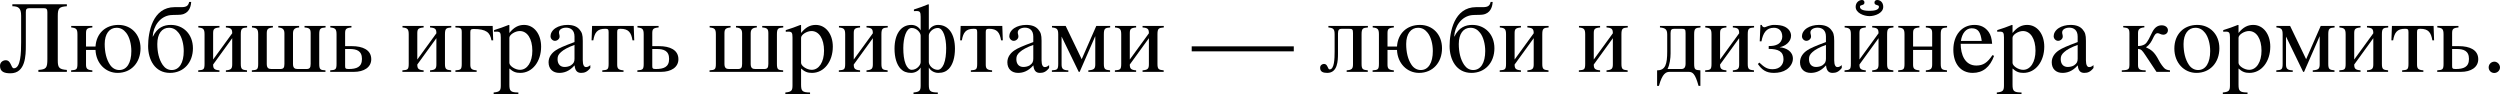
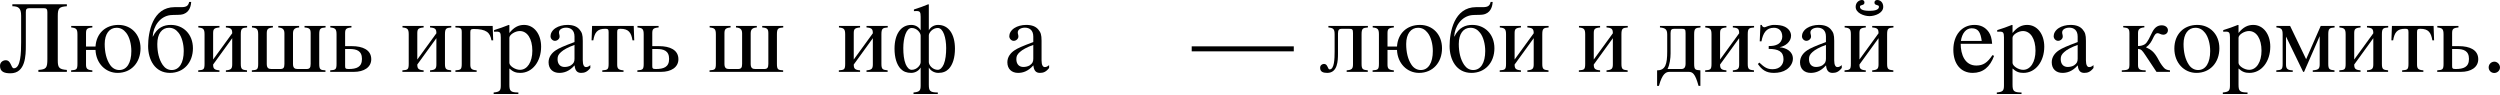
<svg xmlns="http://www.w3.org/2000/svg" width="1240" height="47" viewBox="0 0 1240 47" fill="none">
  <path d="M33.165 35.647H19.038V34.684C22.988 34.431 23.494 33.621 23.494 29.317V6.025C23.494 4.608 23.089 4.051 21.722 4.051H14.583C13.114 4.051 12.81 4.658 12.81 6.025V22.431C12.81 27.494 12.709 36.355 5.165 36.355C2.228 36.355 0 35.647 0 32.659C0 30.684 1.671 29.874 2.836 29.874C5.62 29.874 5.367 33.874 6.886 33.874C10.279 33.874 10.481 26.178 10.481 20.963V7.798C10.481 3.899 9.064 3.139 6.127 3.089V2.127H33.165V3.089C29.368 3.392 28.659 4 28.659 7.899V30.026C28.659 33.621 29.368 34.381 33.165 34.684V35.647Z" fill="black" />
  <path d="M42.665 23.089H47.374C47.779 16.608 52.235 12.355 58.767 12.355C64.944 12.355 69.704 16.962 69.704 23.95C69.704 30.988 65.147 36.153 58.311 36.153C52.387 36.153 47.627 31.444 47.374 24.76H42.665V32.001C42.665 34.026 43.222 34.684 45.805 34.887V35.647H35.273V34.887C37.855 34.684 38.412 34.583 38.412 31.646V17.114C38.412 14.38 37.804 13.874 35.323 13.621V12.861H45.805V13.621C43.07 13.874 42.665 14.431 42.665 16.557V23.089ZM65.147 25.317C65.147 21.874 64.235 18.38 62.615 16.304C61.4 14.785 59.982 13.773 57.805 13.773C54.311 13.773 51.931 16.76 51.931 21.823C51.931 25.823 52.741 29.469 54.615 32.203C55.729 33.824 57.349 34.735 59.172 34.735C62.919 34.735 65.147 31.191 65.147 25.317Z" fill="black" />
  <path d="M75.744 18.076L75.845 18.127C78.073 13.519 81.415 12.355 84.757 12.355C90.934 12.355 95.694 16.962 95.694 23.95C95.694 30.988 91.136 36.153 84.301 36.153C76.807 36.153 73.465 29.57 73.465 22.836C73.465 16.051 75.642 3.544 86.63 3.544H90.022C92.352 3.544 93.415 2.937 93.82 0.962H94.833C94.731 2.329 94.377 5.722 91.136 6.937C89.212 7.646 86.832 7.241 84.554 7.494C79.339 8.101 76.047 12.962 75.744 18.076ZM91.136 25.317C91.136 21.874 90.225 18.38 88.605 16.304C87.389 14.785 85.972 13.773 83.794 13.773C80.301 13.773 78.022 16.76 78.022 21.823C78.022 25.823 78.832 29.469 80.706 32.203C81.82 33.824 83.339 34.735 85.162 34.735C88.909 34.735 91.136 31.191 91.136 25.317Z" fill="black" />
  <path d="M122.572 12.861V13.621C119.99 13.823 119.433 14.127 119.433 17.114V31.646C119.433 34.381 120.04 34.634 122.521 34.887V35.647H112.04V34.887C114.572 34.684 115.179 34.127 115.179 31.899V18.937L105.711 32.001C105.711 34.026 106.268 34.684 108.85 34.887V35.647H98.318V34.887C100.9 34.684 101.457 34.583 101.457 31.646V17.114C101.457 14.38 100.85 13.874 98.369 13.621V12.861H108.85V13.621C106.116 13.874 105.711 14.431 105.711 16.557V29.52L115.179 16.507C115.179 14.38 114.622 13.823 112.04 13.621V12.861H122.572Z" fill="black" />
  <path d="M161.479 12.861V13.621C158.896 13.823 158.339 14.127 158.339 17.114V31.646C158.339 34.583 158.947 34.735 161.428 34.887V35.647H124.921V34.887C127.503 34.684 128.06 34.583 128.06 31.646V17.114C128.06 14.38 127.453 13.874 124.971 13.621V12.861H135.352V13.621C132.87 13.874 132.313 14.431 132.313 16.557V31.697C132.313 33.672 133.124 34.229 134.592 34.229H138.947C140.516 34.229 141.073 33.672 141.073 31.748V16.557C141.073 14.431 140.06 13.773 138.035 13.621V12.861H148.364V13.621C146.339 13.773 145.326 14.431 145.326 16.557V31.697C145.326 33.672 146.137 34.229 147.605 34.229H151.96C153.529 34.229 154.086 33.672 154.086 31.697V16.507C154.086 14.38 153.529 13.823 151.048 13.621V12.861H161.479Z" fill="black" />
  <path d="M171.179 22.887H174.521C179.838 22.887 184.141 24.709 184.141 29.368C184.141 33.368 180.546 35.647 175.534 35.647H163.787V34.887C166.369 34.684 166.926 34.583 166.926 31.646V17.114C166.926 14.38 166.318 13.874 163.837 13.621V12.861H174.318V13.621C171.584 13.874 171.179 14.431 171.179 16.557V22.887ZM171.179 24.304V32.659C171.179 33.874 171.331 34.229 172.901 34.229C176.8 34.229 179.534 33.317 179.534 29.216C179.534 25.115 176.749 24.304 173.458 24.304H171.179Z" fill="black" />
  <path d="M223.84 12.861V13.621C221.258 13.823 220.701 14.127 220.701 17.114V31.646C220.701 34.381 221.309 34.634 223.79 34.887V35.647H213.308V34.887C215.84 34.684 216.448 34.127 216.448 31.899V18.937L206.979 32.001C206.979 34.026 207.536 34.684 210.118 34.887V35.647H199.587V34.887C202.169 34.684 202.726 34.583 202.726 31.646V17.114C202.726 14.38 202.118 13.874 199.637 13.621V12.861H210.118V13.621C207.384 13.874 206.979 14.431 206.979 16.557V29.52L216.448 16.507C216.448 14.38 215.891 13.823 213.308 13.621V12.861H223.84Z" fill="black" />
  <path d="M244.62 20H243.759C243.101 16.152 241.228 14.38 234.898 14.38C233.582 14.38 233.278 14.785 233.278 16V32.001C233.278 34.026 233.835 34.684 236.417 34.887V35.647H225.885V34.887C228.468 34.684 229.025 34.583 229.025 31.646V16C229.025 13.874 228.518 13.722 225.885 13.621V12.861H244.367L244.62 20Z" fill="black" />
  <path d="M252.648 12.456V16.355C254.876 13.57 257.104 12.355 259.94 12.355C264.851 12.355 268.396 16.861 268.396 23.14C268.396 30.482 264.092 36.153 258.066 36.153C255.94 36.153 254.471 35.647 252.648 33.975V42.026C252.648 45.216 253.307 45.824 257.104 45.875V46.634H244.851V45.875C247.838 45.571 248.395 45.014 248.395 42.381V18.583C248.395 16.203 248.041 15.697 246.319 15.697C245.863 15.697 245.509 15.697 245.053 15.747V14.937C247.838 14.076 249.661 13.418 252.345 12.355L252.648 12.456ZM252.648 18.735V31.191C252.648 32.71 255.535 34.634 257.914 34.634C261.56 34.634 264.041 30.735 264.041 25.165C264.041 19.241 261.56 15.393 257.813 15.393C255.484 15.393 252.648 17.216 252.648 18.735Z" fill="black" />
  <path d="M292.802 32.305V33.722C291.283 35.647 289.967 36.153 288.245 36.153C286.372 36.153 285.258 35.14 285.005 32.456H284.954C282.271 35.495 279.587 36.153 277.41 36.153C274.27 36.153 272.093 34.229 272.093 30.887C272.093 28.254 273.663 26.279 275.637 24.963C277.156 23.95 279.232 22.988 284.954 20.861V18.127C284.954 14.988 283.081 13.722 280.802 13.722C278.777 13.722 277.258 14.684 277.258 16.051C277.258 16.962 277.562 17.114 277.562 18.178C277.562 19.14 276.549 20.254 275.232 20.254C274.169 20.254 273.055 19.292 273.055 17.924C273.055 16.608 273.865 14.988 275.637 13.874C277.055 12.962 279.182 12.355 281.46 12.355C284.296 12.355 286.22 13.165 287.435 14.633C288.65 16.102 289.056 17.165 289.056 20.254V29.925C289.056 32.254 289.714 33.267 290.625 33.267C291.435 33.267 291.942 33.014 292.802 32.305ZM284.954 29.064V22.279C281.815 23.393 279.536 24.659 278.27 25.823C277.055 26.937 276.549 27.747 276.549 29.317C276.549 32.001 278.068 33.216 280.043 33.216C281.055 33.216 282.321 32.963 283.182 32.406C284.65 31.393 284.954 30.532 284.954 29.064Z" fill="black" />
  <path d="M314.585 20H313.724C313.066 16.152 311.8 14.279 307.749 14.279C306.433 14.279 306.129 14.684 306.129 15.899V32.001C306.129 34.026 306.686 34.684 309.268 34.887V35.647H298.737V34.887C301.319 34.684 301.876 34.583 301.876 31.646V15.899C301.876 14.481 301.471 14.279 300.154 14.279C296.205 14.279 294.939 16.152 294.281 20H293.42L293.673 12.861H314.332L314.585 20Z" fill="black" />
  <path d="M323.527 22.887H326.869C332.185 22.887 336.489 24.709 336.489 29.368C336.489 33.368 332.894 35.647 327.881 35.647H316.134V34.887C318.716 34.684 319.273 34.583 319.273 31.646V17.114C319.273 14.38 318.666 13.874 316.185 13.621V12.861H326.666V13.621C323.932 13.874 323.527 14.431 323.527 16.557V22.887ZM323.527 24.304V32.659C323.527 33.874 323.679 34.229 325.248 34.229C329.147 34.229 331.881 33.317 331.881 29.216C331.881 25.115 329.096 24.304 325.805 24.304H323.527Z" fill="black" />
  <path d="M388.492 12.861V13.621C385.91 13.823 385.353 14.127 385.353 17.114V31.646C385.353 34.583 385.96 34.735 388.441 34.887V35.647H351.934V34.887C354.516 34.684 355.073 34.583 355.073 31.646V17.114C355.073 14.38 354.466 13.874 351.985 13.621V12.861H362.365V13.621C359.884 13.874 359.327 14.431 359.327 16.557V31.697C359.327 33.672 360.137 34.229 361.605 34.229H365.96C367.529 34.229 368.086 33.672 368.086 31.748V16.557C368.086 14.431 367.074 13.773 365.048 13.621V12.861H375.378V13.621C373.352 13.773 372.34 14.431 372.34 16.557V31.697C372.34 33.672 373.15 34.229 374.618 34.229H378.973C380.542 34.229 381.099 33.672 381.099 31.697V16.507C381.099 14.38 380.542 13.823 378.061 13.621V12.861H388.492Z" fill="black" />
-   <path d="M397.332 12.456V16.355C399.559 13.57 401.787 12.355 404.623 12.355C409.534 12.355 413.079 16.861 413.079 23.14C413.079 30.482 408.775 36.153 402.749 36.153C400.623 36.153 399.154 35.647 397.332 33.975V42.026C397.332 45.216 397.99 45.824 401.787 45.875V46.634H389.534V45.875C392.521 45.571 393.078 45.014 393.078 42.381V18.583C393.078 16.203 392.724 15.697 391.002 15.697C390.547 15.697 390.192 15.697 389.736 15.747V14.937C392.521 14.076 394.344 13.418 397.028 12.355L397.332 12.456ZM397.332 18.735V31.191C397.332 32.71 400.218 34.634 402.597 34.634C406.243 34.634 408.724 30.735 408.724 25.165C408.724 19.241 406.243 15.393 402.496 15.393C400.167 15.393 397.332 17.216 397.332 18.735Z" fill="black" />
  <path d="M440.321 12.861V13.621C437.739 13.823 437.182 14.127 437.182 17.114V31.646C437.182 34.381 437.789 34.634 440.271 34.887V35.647H429.789V34.887C432.321 34.684 432.929 34.127 432.929 31.899V18.937L423.46 32.001C423.46 34.026 424.017 34.684 426.599 34.887V35.647H416.067V34.887C418.65 34.684 419.207 34.583 419.207 31.646V17.114C419.207 14.38 418.599 13.874 416.118 13.621V12.861H426.599V13.621C423.865 13.874 423.46 14.431 423.46 16.557V29.52L432.929 16.507C432.929 14.38 432.372 13.823 429.789 13.621V12.861H440.321Z" fill="black" />
  <path d="M460.696 2.228V15.038C461.455 13.57 463.126 12.355 465.304 12.355C470.519 12.355 473.658 16.962 473.658 24.152C473.658 28.507 472.595 32.051 470.62 34.127C469.304 35.495 467.633 36.153 465.405 36.153C463.278 36.153 461.455 34.938 460.696 33.469V42.026C460.696 45.216 461.354 45.824 465.152 45.875V46.634H453.101V45.875C456.088 45.571 456.645 45.014 456.645 42.381V33.469C455.886 34.938 454.063 36.153 451.936 36.153C449.708 36.153 448.037 35.495 446.721 34.127C444.746 32.051 443.683 28.507 443.683 24.152C443.683 16.962 446.822 12.355 452.037 12.355C454.215 12.355 455.886 13.57 456.645 15.038V8.355C456.645 5.975 456.291 5.468 454.569 5.468C454.113 5.468 453.759 5.468 453.303 5.519V4.709C456.088 3.848 457.759 3.19 460.392 2.127L460.696 2.228ZM460.696 17.57V30.836C460.696 32.305 462.569 34.634 465.152 34.634C466.367 34.634 467.43 33.469 468.139 31.798C469 29.722 469.304 26.785 469.304 23.849C469.304 18.836 467.886 13.874 465.152 13.874C462.62 13.874 460.696 16.152 460.696 17.57ZM456.645 30.836V17.671C456.645 16.254 454.772 13.874 452.189 13.874C449.455 13.874 448.037 18.836 448.037 23.849C448.037 26.785 448.341 29.722 449.202 31.798C449.911 33.469 450.974 34.634 452.189 34.634C454.772 34.634 456.645 32.305 456.645 30.836Z" fill="black" />
-   <path d="M497.392 20H496.531C495.873 16.152 494.607 14.279 490.557 14.279C489.24 14.279 488.936 14.684 488.936 15.899V32.001C488.936 34.026 489.493 34.684 492.076 34.887V35.647H481.544V34.887C484.126 34.684 484.683 34.583 484.683 31.646V15.899C484.683 14.481 484.278 14.279 482.962 14.279C479.012 14.279 477.746 16.152 477.088 20H476.227L476.48 12.861H497.139L497.392 20Z" fill="black" />
  <path d="M520.36 32.305V33.722C518.841 35.647 517.524 36.153 515.803 36.153C513.929 36.153 512.815 35.14 512.562 32.456H512.511C509.828 35.495 507.144 36.153 504.967 36.153C501.827 36.153 499.65 34.229 499.65 30.887C499.65 28.254 501.22 26.279 503.195 24.963C504.714 23.95 506.79 22.988 512.511 20.861V18.127C512.511 14.988 510.638 13.722 508.359 13.722C506.334 13.722 504.815 14.684 504.815 16.051C504.815 16.962 505.119 17.114 505.119 18.178C505.119 19.14 504.106 20.254 502.789 20.254C501.726 20.254 500.612 19.292 500.612 17.924C500.612 16.608 501.422 14.988 503.195 13.874C504.612 12.962 506.739 12.355 509.018 12.355C511.853 12.355 513.777 13.165 514.992 14.633C516.208 16.102 516.613 17.165 516.613 20.254V29.925C516.613 32.254 517.271 33.267 518.182 33.267C518.992 33.267 519.499 33.014 520.36 32.305ZM512.511 29.064V22.279C509.372 23.393 507.093 24.659 505.828 25.823C504.612 26.937 504.106 27.747 504.106 29.317C504.106 32.001 505.625 33.216 507.6 33.216C508.612 33.216 509.878 32.963 510.739 32.406C512.207 31.393 512.511 30.532 512.511 29.064Z" fill="black" />
-   <path d="M550.649 12.861V13.621C548.066 13.823 547.509 14.127 547.509 17.114V31.646C547.509 34.381 548.117 34.634 550.598 34.887V35.647H539.813V34.887C542.598 34.684 543.256 34.127 543.256 31.899V18.026H543.206L535.509 35.647H535.053L526.597 18.228H526.547V32.001C526.547 34.026 527.205 34.836 529.889 34.887V35.647H521.737V34.887C524.319 34.684 524.876 34.583 524.876 31.646V17.114C524.876 14.38 524.268 13.874 521.787 13.621V12.861H528.572L536.522 29.368L543.762 12.861H550.649Z" fill="black" />
-   <path d="M577.241 12.861V13.621C574.659 13.823 574.102 14.127 574.102 17.114V31.646C574.102 34.381 574.709 34.634 577.191 34.887V35.647H566.709V34.887C569.241 34.684 569.849 34.127 569.849 31.899V18.937L560.38 32.001C560.38 34.026 560.937 34.684 563.519 34.887V35.647H552.987V34.887C555.57 34.684 556.127 34.583 556.127 31.646V17.114C556.127 14.38 555.519 13.874 553.038 13.621V12.861H563.519V13.621C560.785 13.874 560.38 14.431 560.38 16.557V29.52L569.849 16.507C569.849 14.38 569.292 13.823 566.709 13.621V12.861H577.241Z" fill="black" />
  <path d="M641.718 25.469H591.084V22.988H641.718V25.469Z" fill="black" />
  <path d="M678.479 12.861V13.621C675.896 13.823 675.339 14.127 675.339 17.114V31.646C675.339 34.381 675.947 34.634 678.428 34.887V35.647H667.947V34.887C670.478 34.684 671.086 34.127 671.086 31.899V16.456C671.086 14.532 670.782 14.279 669.061 14.279H665.516C664.25 14.279 663.643 14.785 663.643 16.557V26.583C663.643 30.077 663.491 36.153 658.326 36.153C656.301 36.153 654.782 35.647 654.782 33.621C654.782 32.254 655.946 31.697 656.706 31.697C658.63 31.697 658.478 34.431 659.491 34.431C661.82 34.431 661.972 29.165 661.972 25.57V17.114C661.972 14.38 661.364 13.874 658.883 13.621V12.861H678.479Z" fill="black" />
  <path d="M688.202 23.089H692.911C693.316 16.608 697.772 12.355 704.303 12.355C710.481 12.355 715.24 16.962 715.24 23.95C715.24 30.988 710.683 36.153 703.848 36.153C697.923 36.153 693.164 31.444 692.911 24.76H688.202V32.001C688.202 34.026 688.759 34.684 691.341 34.887V35.647H680.809V34.887C683.391 34.684 683.948 34.583 683.948 31.646V17.114C683.948 14.38 683.341 13.874 680.86 13.621V12.861H691.341V13.621C688.607 13.874 688.202 14.431 688.202 16.557V23.089ZM710.683 25.317C710.683 21.874 709.772 18.38 708.151 16.304C706.936 14.785 705.519 13.773 703.341 13.773C699.847 13.773 697.468 16.76 697.468 21.823C697.468 25.823 698.278 29.469 700.151 32.203C701.265 33.824 702.886 34.735 704.708 34.735C708.455 34.735 710.683 31.191 710.683 25.317Z" fill="black" />
  <path d="M721.28 18.076L721.381 18.127C723.609 13.519 726.951 12.355 730.293 12.355C736.47 12.355 741.23 16.962 741.23 23.95C741.23 30.988 736.673 36.153 729.837 36.153C722.343 36.153 719.001 29.57 719.001 22.836C719.001 16.051 721.179 3.544 732.166 3.544H735.559C737.888 3.544 738.951 2.937 739.356 0.962H740.369C740.268 2.329 739.913 5.722 736.673 6.937C734.749 7.646 732.369 7.241 730.09 7.494C724.875 8.101 721.584 12.962 721.28 18.076ZM736.673 25.317C736.673 21.874 735.761 18.38 734.141 16.304C732.926 14.785 731.508 13.773 729.331 13.773C725.837 13.773 723.559 16.76 723.559 21.823C723.559 25.823 724.369 29.469 726.242 32.203C727.356 33.824 728.875 34.735 730.698 34.735C734.445 34.735 736.673 31.191 736.673 25.317Z" fill="black" />
  <path d="M768.108 12.861V13.621C765.526 13.823 764.969 14.127 764.969 17.114V31.646C764.969 34.381 765.577 34.634 768.058 34.887V35.647H757.576V34.887C760.108 34.684 760.716 34.127 760.716 31.899V18.937L751.247 32.001C751.247 34.026 751.804 34.684 754.386 34.887V35.647H743.855V34.887C746.437 34.684 746.994 34.583 746.994 31.646V17.114C746.994 14.38 746.386 13.874 743.905 13.621V12.861H754.386V13.621C751.652 13.874 751.247 14.431 751.247 16.557V29.52L760.716 16.507C760.716 14.38 760.159 13.823 757.576 13.621V12.861H768.108Z" fill="black" />
  <path d="M807.37 12.861V13.621C804.787 13.823 804.23 14.127 804.23 17.114V31.646C804.23 34.381 804.838 34.634 807.319 34.887V35.647H796.838V34.887C799.369 34.684 799.977 34.127 799.977 31.899V18.937L790.508 32.001C790.508 34.026 791.065 34.684 793.648 34.887V35.647H783.116V34.887C785.698 34.684 786.255 34.583 786.255 31.646V17.114C786.255 14.38 785.648 13.874 783.166 13.621V12.861H793.648V13.621C790.913 13.874 790.508 14.431 790.508 16.557V29.52L799.977 16.507C799.977 14.38 799.42 13.823 796.838 13.621V12.861H807.37Z" fill="black" />
  <path d="M843.441 12.861V13.621C840.859 13.823 840.302 14.127 840.302 17.114V31.494C840.302 34.684 840.808 34.684 843.39 34.887V42.583H842.479C840.757 36.305 839.441 35.647 837.517 35.647H828.099C826.428 35.647 824.554 36.305 822.833 42.583H821.921V34.887C826.073 34.887 826.934 31.798 826.934 25.57V17.114C826.934 14.38 825.82 13.874 823.339 13.621V12.861H843.441ZM836.048 31.545V16.456C836.048 14.532 835.745 14.279 834.023 14.279H830.478C829.213 14.279 828.605 14.633 828.605 16.405V26.583C828.605 28.811 828.2 32.153 827.086 34.229H833.922C835.238 34.229 836.048 33.571 836.048 31.545Z" fill="black" />
  <path d="M870.02 12.861V13.621C867.437 13.823 866.88 14.127 866.88 17.114V31.646C866.88 34.381 867.488 34.634 869.969 34.887V35.647H859.488V34.887C862.019 34.684 862.627 34.127 862.627 31.899V18.937L853.158 32.001C853.158 34.026 853.715 34.684 856.298 34.887V35.647H845.766V34.887C848.348 34.684 848.905 34.583 848.905 31.646V17.114C848.905 14.38 848.297 13.874 845.816 13.621V12.861H856.298V13.621C853.563 13.874 853.158 14.431 853.158 16.557V29.52L862.627 16.507C862.627 14.38 862.07 13.823 859.488 13.621V12.861H870.02Z" fill="black" />
  <path d="M882.748 23.393V23.444C885.989 23.747 889.28 25.469 889.28 29.115C889.28 31.292 887.913 33.267 886.141 34.482C884.419 35.647 882.293 36.153 879.812 36.153C875.913 36.153 873.837 34.532 871.913 31.748L872.622 31.039C875.103 33.368 876.52 34.33 879.204 34.33C882.9 34.33 884.622 31.95 884.622 29.368C884.622 25.52 881.989 24.254 877.28 24.254V22.836C879.407 22.836 880.571 22.583 881.736 21.975C883.204 21.216 884.014 19.646 884.014 18.228C884.014 15.19 882.242 13.773 879.812 13.773C876.065 13.773 874.444 16.456 873.685 20.507H872.824L873.179 12.355H873.837C873.989 13.114 874.546 13.519 875.153 13.519C875.66 13.519 876.267 13.114 876.976 12.912C878.242 12.557 878.799 12.355 879.913 12.355C882.242 12.355 883.913 12.608 885.28 13.266C887.204 14.228 888.369 15.848 888.369 17.722C888.369 20.709 885.533 22.887 882.748 23.393Z" fill="black" />
  <path d="M913.516 32.305V33.722C911.997 35.647 910.681 36.153 908.959 36.153C907.086 36.153 905.972 35.14 905.719 32.456H905.668C902.984 35.495 900.301 36.153 898.123 36.153C894.984 36.153 892.807 34.229 892.807 30.887C892.807 28.254 894.377 26.279 896.351 24.963C897.87 23.95 899.946 22.988 905.668 20.861V18.127C905.668 14.988 903.794 13.722 901.516 13.722C899.491 13.722 897.972 14.684 897.972 16.051C897.972 16.962 898.275 17.114 898.275 18.178C898.275 19.14 897.263 20.254 895.946 20.254C894.883 20.254 893.769 19.292 893.769 17.924C893.769 16.608 894.579 14.988 896.351 13.874C897.769 12.962 899.896 12.355 902.174 12.355C905.01 12.355 906.934 13.165 908.149 14.633C909.364 16.102 909.769 17.165 909.769 20.254V29.925C909.769 32.254 910.428 33.267 911.339 33.267C912.149 33.267 912.655 33.014 913.516 32.305ZM905.668 29.064V22.279C902.529 23.393 900.25 24.659 898.984 25.823C897.769 26.937 897.263 27.747 897.263 29.317C897.263 32.001 898.782 33.216 900.756 33.216C901.769 33.216 903.035 32.963 903.896 32.406C905.364 31.393 905.668 30.532 905.668 29.064Z" fill="black" />
  <path d="M934.084 3.392C934.084 6.532 929.932 8 927.248 8C924.564 8 920.412 6.481 920.412 3.392C920.412 1.165 922.134 0 923.552 0C924.261 0 924.767 0.405 924.767 1.266C924.767 2.937 922.539 2.127 922.539 3.342C922.539 4.456 923.602 5.367 927.248 5.367C930.894 5.367 931.957 4.456 931.957 3.342C931.957 2.127 929.729 2.937 929.729 1.266C929.729 0.405 930.387 0 931.096 0C932.615 0 934.084 1.165 934.084 3.392ZM939.147 12.861V13.621C936.565 13.823 936.008 14.127 936.008 17.114V31.646C936.008 34.381 936.615 34.634 939.096 34.887V35.647H928.615V34.887C931.147 34.684 931.754 34.127 931.754 31.899V18.937L922.286 32.001C922.286 34.026 922.843 34.684 925.425 34.887V35.647H914.893V34.887C917.476 34.684 918.033 34.583 918.033 31.646V17.114C918.033 14.38 917.425 13.874 914.944 13.621V12.861H925.425V13.621C922.691 13.874 922.286 14.431 922.286 16.557V29.52L931.754 16.507C931.754 14.38 931.197 13.823 928.615 13.621V12.861H939.147Z" fill="black" />
-   <path d="M965.75 12.861V13.621C963.167 13.823 962.61 14.127 962.61 17.114V31.646C962.61 34.381 963.218 34.634 965.699 34.887V35.647H955.218V34.887C957.75 34.684 958.357 34.127 958.357 31.899V24.76H948.889V32.001C948.889 34.026 949.446 34.684 952.028 34.887V35.647H941.496V34.887C944.078 34.684 944.635 34.583 944.635 31.646V17.114C944.635 14.38 944.028 13.874 941.547 13.621V12.861H952.028V13.621C949.294 13.874 948.889 14.431 948.889 16.557V23.089H958.357V16.507C958.357 14.38 957.8 13.823 955.218 13.621V12.861H965.75Z" fill="black" />
  <path d="M988.251 27.343L989.061 27.697C987.086 33.216 983.542 36.153 978.479 36.153C972.504 36.153 968.858 31.646 968.858 24.659C968.858 17.519 972.96 12.355 979.339 12.355C982.479 12.355 984.757 13.57 986.378 15.848C987.39 17.266 987.897 18.988 988.099 21.722H972.504C972.504 27.039 974.58 32.507 980.251 32.507C983.643 32.507 985.77 31.089 988.251 27.343ZM972.605 20.304H982.934C982.378 16.203 981.314 14.026 977.972 14.026C975.137 14.026 973.162 16.507 972.605 20.304Z" fill="black" />
  <path d="M998.217 12.456V16.355C1000.44 13.57 1002.67 12.355 1005.51 12.355C1010.42 12.355 1013.96 16.861 1013.96 23.14C1013.96 30.482 1009.66 36.153 1003.63 36.153C1001.51 36.153 1000.04 35.647 998.217 33.975V42.026C998.217 45.216 998.875 45.824 1002.67 45.875V46.634H990.419V45.875C993.407 45.571 993.964 45.014 993.964 42.381V18.583C993.964 16.203 993.609 15.697 991.888 15.697C991.432 15.697 991.078 15.697 990.622 15.747V14.937C993.407 14.076 995.23 13.418 997.913 12.355L998.217 12.456ZM998.217 18.735V31.191C998.217 32.71 1001.1 34.634 1003.48 34.634C1007.13 34.634 1009.61 30.735 1009.61 25.165C1009.61 19.241 1007.13 15.393 1003.38 15.393C1001.05 15.393 998.217 17.216 998.217 18.735Z" fill="black" />
  <path d="M1038.37 32.305V33.722C1036.85 35.647 1035.54 36.153 1033.81 36.153C1031.94 36.153 1030.83 35.14 1030.57 32.456H1030.52C1027.84 35.495 1025.16 36.153 1022.98 36.153C1019.84 36.153 1017.66 34.229 1017.66 30.887C1017.66 28.254 1019.23 26.279 1021.21 24.963C1022.73 23.95 1024.8 22.988 1030.52 20.861V18.127C1030.52 14.988 1028.65 13.722 1026.37 13.722C1024.35 13.722 1022.83 14.684 1022.83 16.051C1022.83 16.962 1023.13 17.114 1023.13 18.178C1023.13 19.14 1022.12 20.254 1020.8 20.254C1019.74 20.254 1018.62 19.292 1018.62 17.924C1018.62 16.608 1019.43 14.988 1021.21 13.874C1022.62 12.962 1024.75 12.355 1027.03 12.355C1029.86 12.355 1031.79 13.165 1033 14.633C1034.22 16.102 1034.62 17.165 1034.62 20.254V29.925C1034.62 32.254 1035.28 33.267 1036.19 33.267C1037 33.267 1037.51 33.014 1038.37 32.305ZM1030.52 29.064V22.279C1027.38 23.393 1025.1 24.659 1023.84 25.823C1022.62 26.937 1022.12 27.747 1022.12 29.317C1022.12 32.001 1023.64 33.216 1025.61 33.216C1026.62 33.216 1027.89 32.963 1028.75 32.406C1030.22 31.393 1030.52 30.532 1030.52 29.064Z" fill="black" />
  <path d="M1076.31 35.647H1069.62L1064.1 27.343C1062.33 24.709 1062.13 24.507 1060.46 24.254V32.254C1060.46 34.026 1061.07 34.735 1063.09 34.836L1064.26 34.887V35.647H1052.41V34.887L1053.82 34.786C1055.8 34.634 1056.2 33.975 1056.2 32.254V16.557C1056.2 14.076 1055.5 13.823 1053.12 13.57V12.861H1063.6V13.57C1061.07 13.823 1060.46 14.633 1060.46 16.456V22.836C1061.72 22.836 1062.89 22.532 1063.8 21.975C1065.27 21.064 1066.43 18.026 1067.6 15.798C1068.71 13.671 1070.18 12.557 1072.2 12.557C1074.18 12.557 1075.29 13.722 1075.29 14.988C1075.29 16.304 1074.28 17.216 1072.96 17.216C1071.85 17.216 1070.94 16.456 1070.23 16.456C1067.95 16.456 1068.15 20.963 1064.46 23.393V23.494C1066.84 24.558 1068.61 25.722 1070.69 29.773C1071.7 31.748 1073.01 33.368 1073.62 33.925C1074.23 34.482 1075.14 34.786 1076.31 34.887V35.647Z" fill="black" />
  <path d="M1100.81 23.95C1100.81 30.988 1096.25 36.153 1089.42 36.153C1083.29 36.153 1078.48 31.14 1078.48 24.102C1078.48 17.064 1083.04 12.355 1089.87 12.355C1096.05 12.355 1100.81 16.962 1100.81 23.95ZM1096.25 25.317C1096.25 21.874 1095.34 18.38 1093.72 16.304C1092.51 14.785 1091.09 13.773 1088.91 13.773C1085.42 13.773 1083.04 16.76 1083.04 21.823C1083.04 25.823 1083.85 29.469 1085.72 32.203C1086.83 33.824 1088.45 34.735 1090.28 34.735C1094.02 34.735 1096.25 31.191 1096.25 25.317Z" fill="black" />
  <path d="M1110.31 12.456V16.355C1112.54 13.57 1114.77 12.355 1117.61 12.355C1122.52 12.355 1126.06 16.861 1126.06 23.14C1126.06 30.482 1121.76 36.153 1115.73 36.153C1113.61 36.153 1112.14 35.647 1110.31 33.975V42.026C1110.31 45.216 1110.97 45.824 1114.77 45.875V46.634H1102.52V45.875C1105.5 45.571 1106.06 45.014 1106.06 42.381V18.583C1106.06 16.203 1105.71 15.697 1103.99 15.697C1103.53 15.697 1103.17 15.697 1102.72 15.747V14.937C1105.5 14.076 1107.33 13.418 1110.01 12.355L1110.31 12.456ZM1110.31 18.735V31.191C1110.31 32.71 1113.2 34.634 1115.58 34.634C1119.23 34.634 1121.71 30.735 1121.71 25.165C1121.71 19.241 1119.23 15.393 1115.48 15.393C1113.15 15.393 1110.31 17.216 1110.31 18.735Z" fill="black" />
  <path d="M1157.96 12.861V13.621C1155.38 13.823 1154.82 14.127 1154.82 17.114V31.646C1154.82 34.381 1155.43 34.634 1157.91 34.887V35.647H1147.13V34.887C1149.91 34.684 1150.57 34.127 1150.57 31.899V18.026H1150.52L1142.82 35.647H1142.37L1133.91 18.228H1133.86V32.001C1133.86 34.026 1134.52 34.836 1137.2 34.887V35.647H1129.05V34.887C1131.63 34.684 1132.19 34.583 1132.19 31.646V17.114C1132.19 14.38 1131.58 13.874 1129.1 13.621V12.861H1135.89L1143.84 29.368L1151.08 12.861H1157.96Z" fill="black" />
  <path d="M1184.55 12.861V13.621C1181.97 13.823 1181.42 14.127 1181.42 17.114V31.646C1181.42 34.381 1182.02 34.634 1184.5 34.887V35.647H1174.02V34.887C1176.55 34.684 1177.16 34.127 1177.16 31.899V18.937L1167.69 32.001C1167.69 34.026 1168.25 34.684 1170.83 34.887V35.647H1160.3V34.887C1162.88 34.684 1163.44 34.583 1163.44 31.646V17.114C1163.44 14.38 1162.83 13.874 1160.35 13.621V12.861H1170.83V13.621C1168.1 13.874 1167.69 14.431 1167.69 16.557V29.52L1177.16 16.507C1177.16 14.38 1176.61 13.823 1174.02 13.621V12.861H1184.55Z" fill="black" />
  <path d="M1207.31 20H1206.45C1205.79 16.152 1204.52 14.279 1200.47 14.279C1199.16 14.279 1198.85 14.684 1198.85 15.899V32.001C1198.85 34.026 1199.41 34.684 1201.99 34.887V35.647H1191.46V34.887C1194.04 34.684 1194.6 34.583 1194.6 31.646V15.899C1194.6 14.481 1194.19 14.279 1192.88 14.279C1188.93 14.279 1187.66 16.152 1187 20H1186.14L1186.4 12.861H1207.06L1207.31 20Z" fill="black" />
  <path d="M1216.25 22.887H1219.59C1224.91 22.887 1229.21 24.709 1229.21 29.368C1229.21 33.368 1225.62 35.647 1220.61 35.647H1208.86V34.887C1211.44 34.684 1212 34.583 1212 31.646V17.114C1212 14.38 1211.39 13.874 1208.91 13.621V12.861H1219.39V13.621C1216.66 13.874 1216.25 14.431 1216.25 16.557V22.887ZM1216.25 24.304V32.659C1216.25 33.874 1216.4 34.229 1217.97 34.229C1221.87 34.229 1224.61 33.317 1224.61 29.216C1224.61 25.115 1221.82 24.304 1218.53 24.304H1216.25Z" fill="black" />
  <path d="M1240 33.469C1240 34.938 1238.68 36.203 1237.16 36.203C1235.59 36.203 1234.38 34.988 1234.38 33.419C1234.38 31.849 1235.65 30.583 1237.22 30.583C1238.68 30.583 1240 31.95 1240 33.469Z" fill="black" />
</svg>